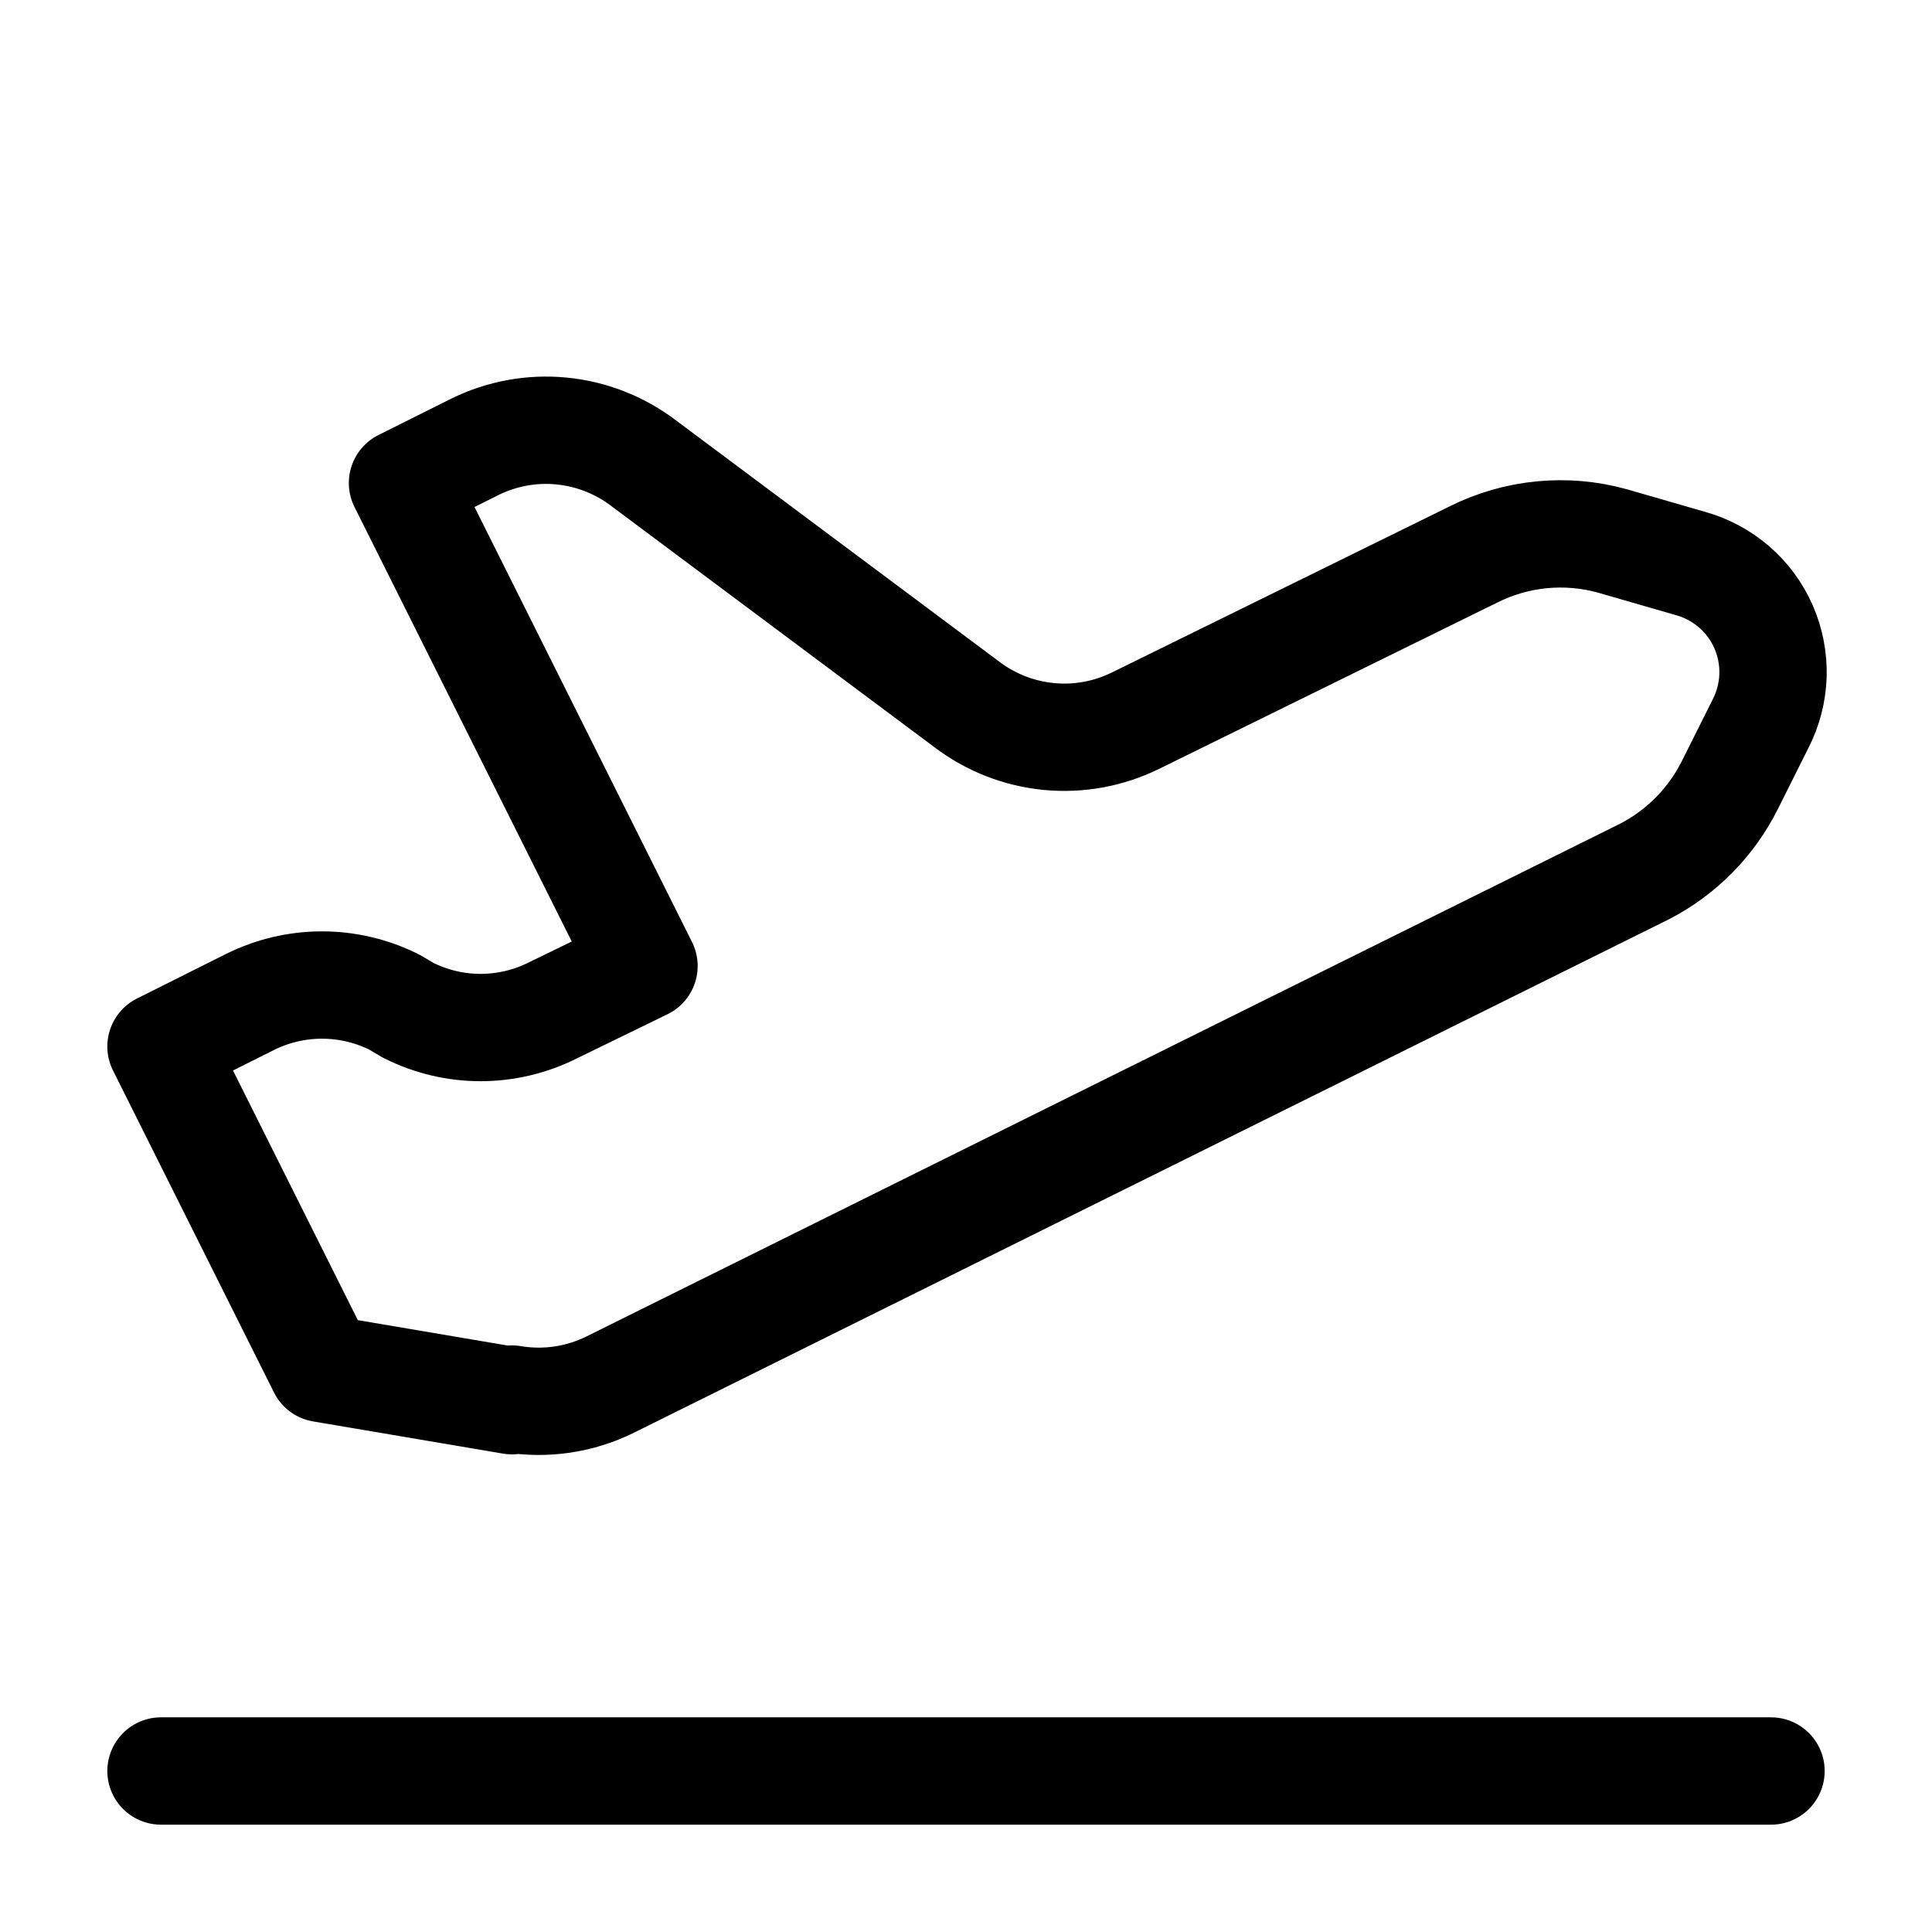
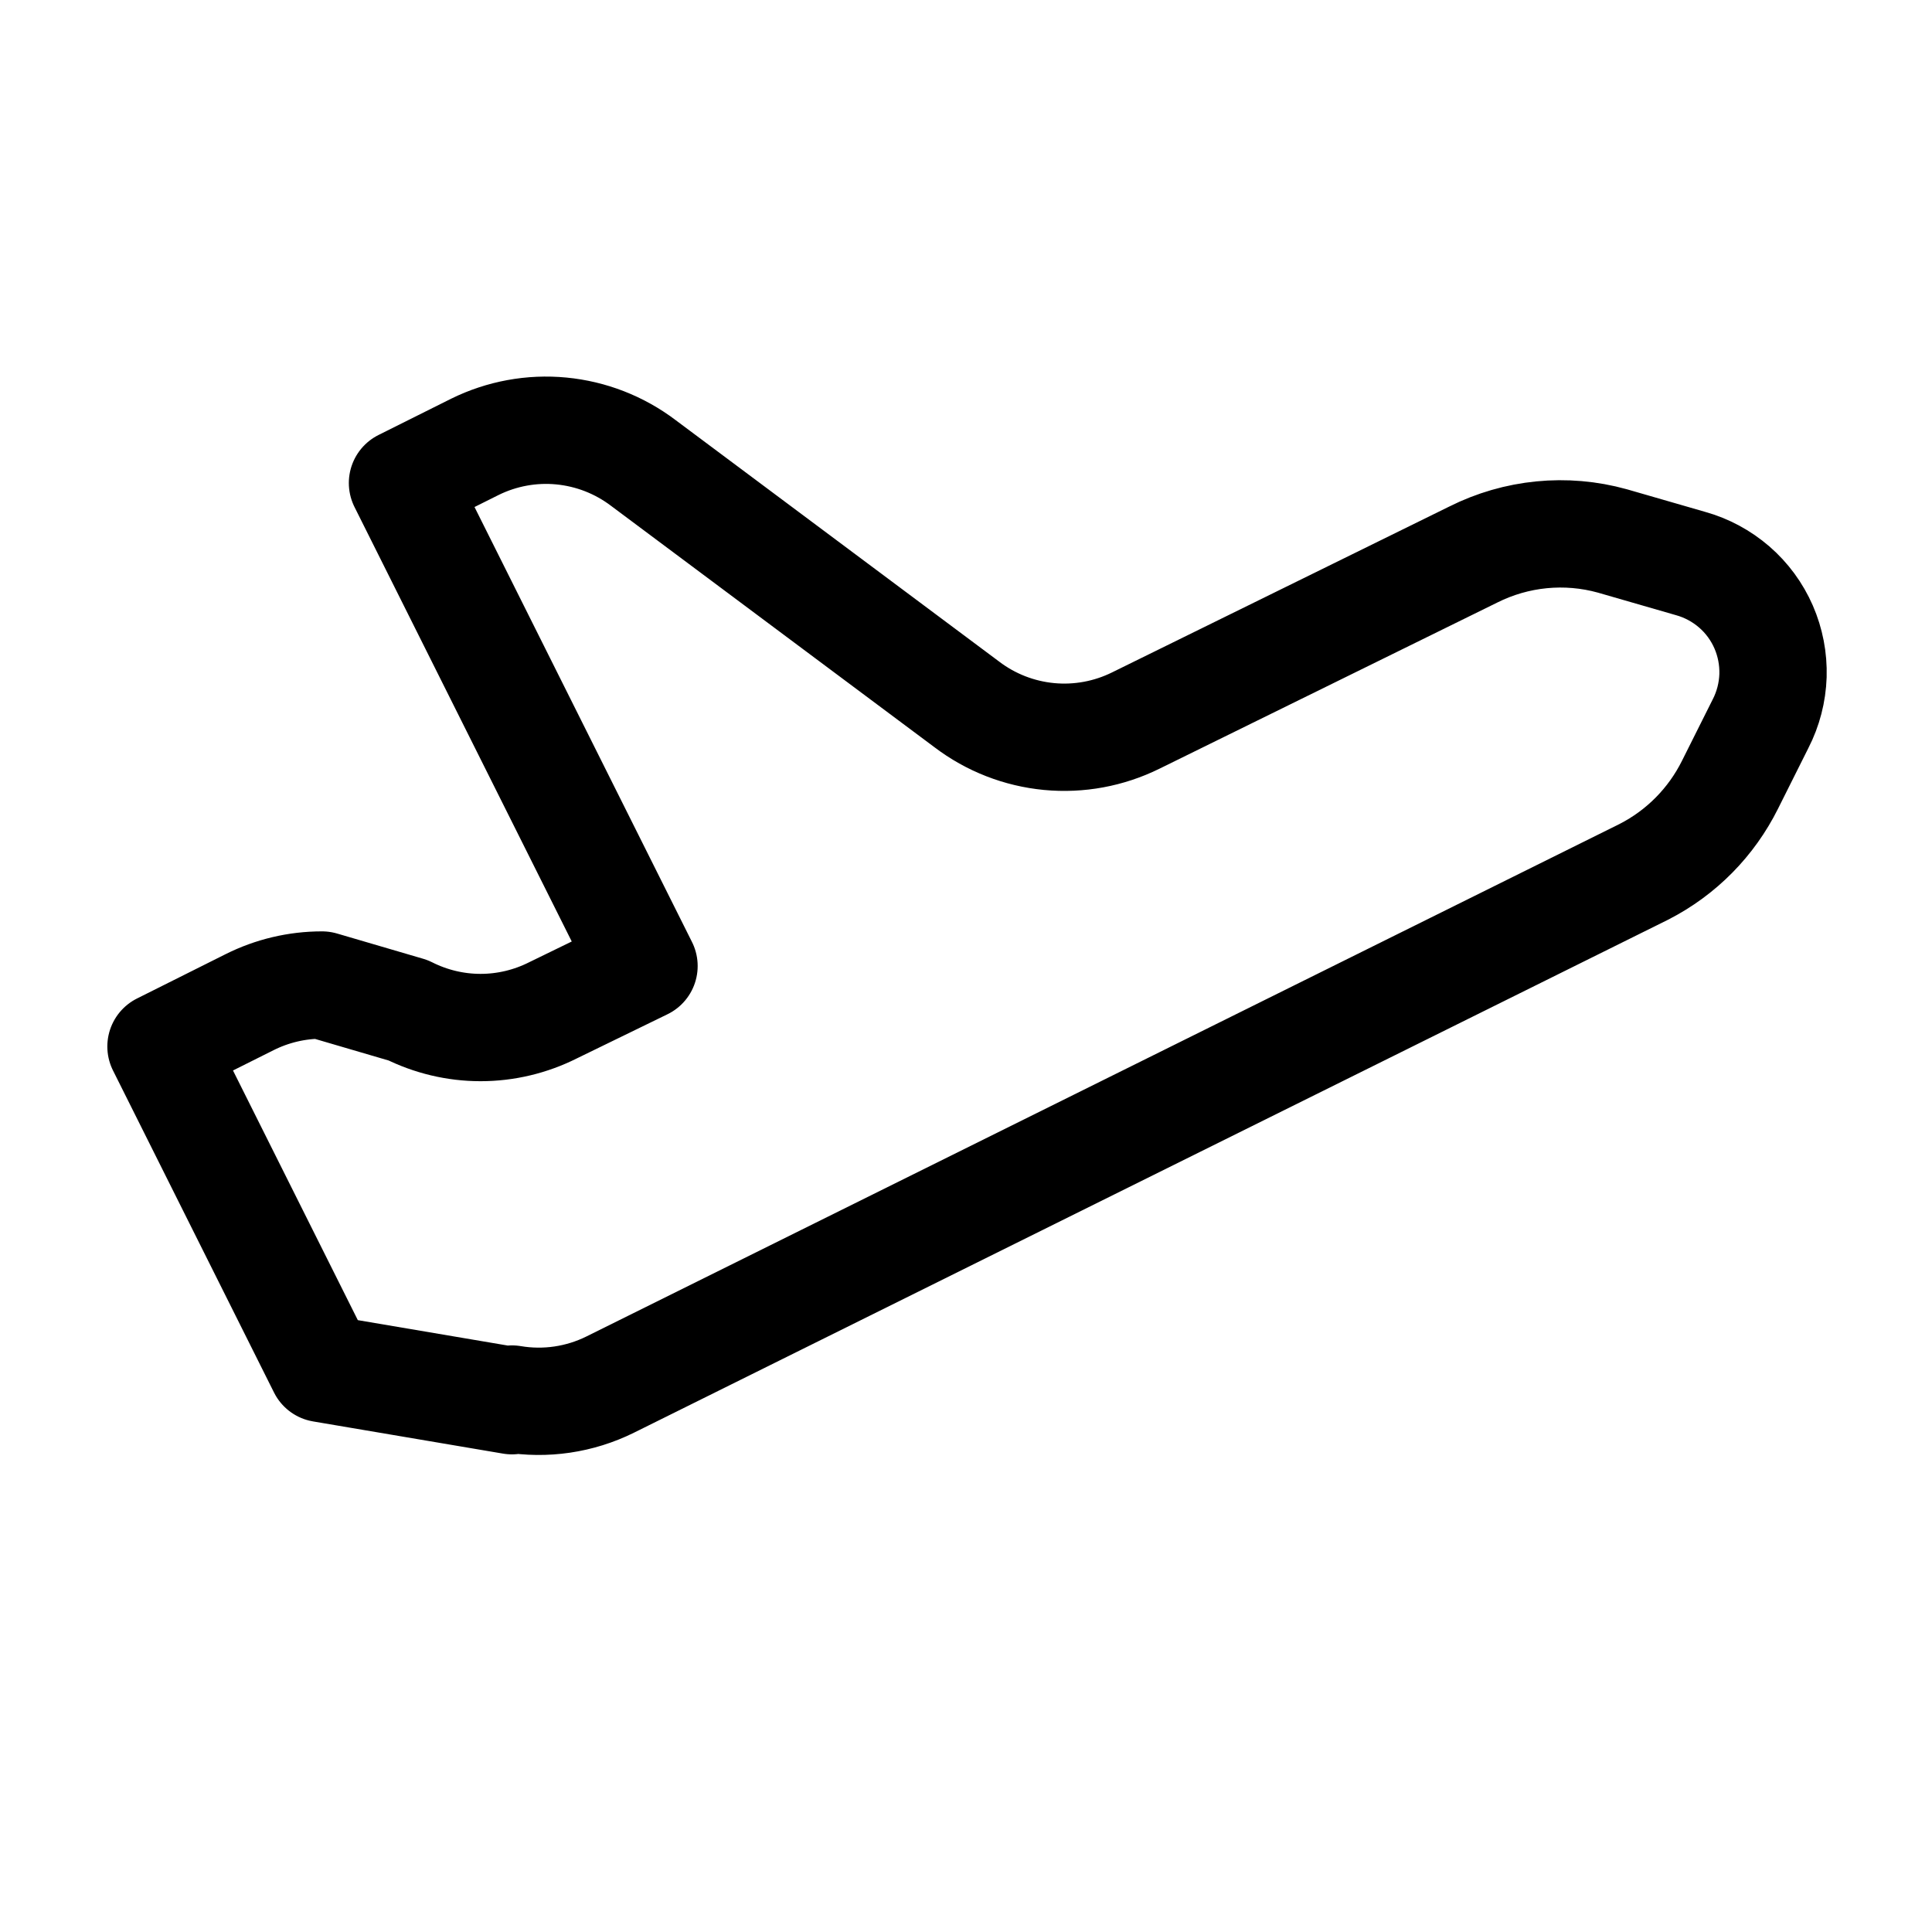
<svg xmlns="http://www.w3.org/2000/svg" width="27" height="27" viewBox="0 0 27 27" fill="none">
-   <path d="M2.25 24.75H24.75" stroke="black" stroke-width="1.5" stroke-linecap="round" stroke-linejoin="round" />
-   <path d="M7.155 19.575L4.5 19.125L2.25 14.625L3.487 14.006C3.802 13.848 4.148 13.766 4.5 13.766C4.852 13.766 5.198 13.848 5.513 14.006L5.704 14.119C6.018 14.277 6.365 14.36 6.716 14.36C7.068 14.36 7.415 14.277 7.729 14.119L9 13.5L5.625 6.75L6.638 6.244C7.012 6.06 7.43 5.983 7.845 6.023C8.26 6.063 8.656 6.217 8.989 6.469L13.511 9.844C13.845 10.098 14.243 10.253 14.66 10.293C15.078 10.333 15.498 10.255 15.874 10.069L20.587 7.751C21.19 7.448 21.884 7.379 22.534 7.56L23.625 7.875C23.851 7.938 24.059 8.05 24.236 8.203C24.413 8.356 24.553 8.547 24.647 8.762C24.74 8.976 24.785 9.209 24.778 9.443C24.77 9.676 24.711 9.906 24.604 10.114L24.176 10.969C23.918 11.486 23.501 11.914 22.973 12.184L8.527 19.35C8.103 19.56 7.622 19.631 7.155 19.552V19.575Z" stroke="black" stroke-width="1.5" stroke-linecap="round" stroke-linejoin="round" />
+   <path d="M7.155 19.575L4.5 19.125L2.25 14.625L3.487 14.006C3.802 13.848 4.148 13.766 4.5 13.766L5.704 14.119C6.018 14.277 6.365 14.36 6.716 14.36C7.068 14.36 7.415 14.277 7.729 14.119L9 13.5L5.625 6.75L6.638 6.244C7.012 6.06 7.43 5.983 7.845 6.023C8.26 6.063 8.656 6.217 8.989 6.469L13.511 9.844C13.845 10.098 14.243 10.253 14.66 10.293C15.078 10.333 15.498 10.255 15.874 10.069L20.587 7.751C21.19 7.448 21.884 7.379 22.534 7.56L23.625 7.875C23.851 7.938 24.059 8.05 24.236 8.203C24.413 8.356 24.553 8.547 24.647 8.762C24.74 8.976 24.785 9.209 24.778 9.443C24.77 9.676 24.711 9.906 24.604 10.114L24.176 10.969C23.918 11.486 23.501 11.914 22.973 12.184L8.527 19.35C8.103 19.56 7.622 19.631 7.155 19.552V19.575Z" stroke="black" stroke-width="1.5" stroke-linecap="round" stroke-linejoin="round" />
</svg>